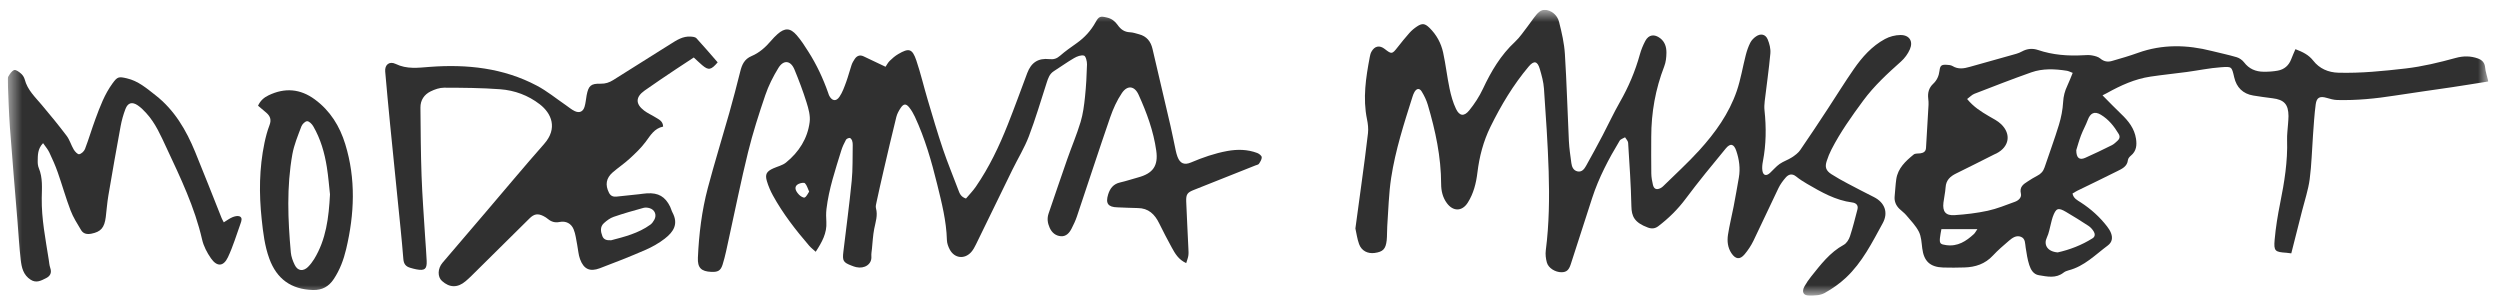
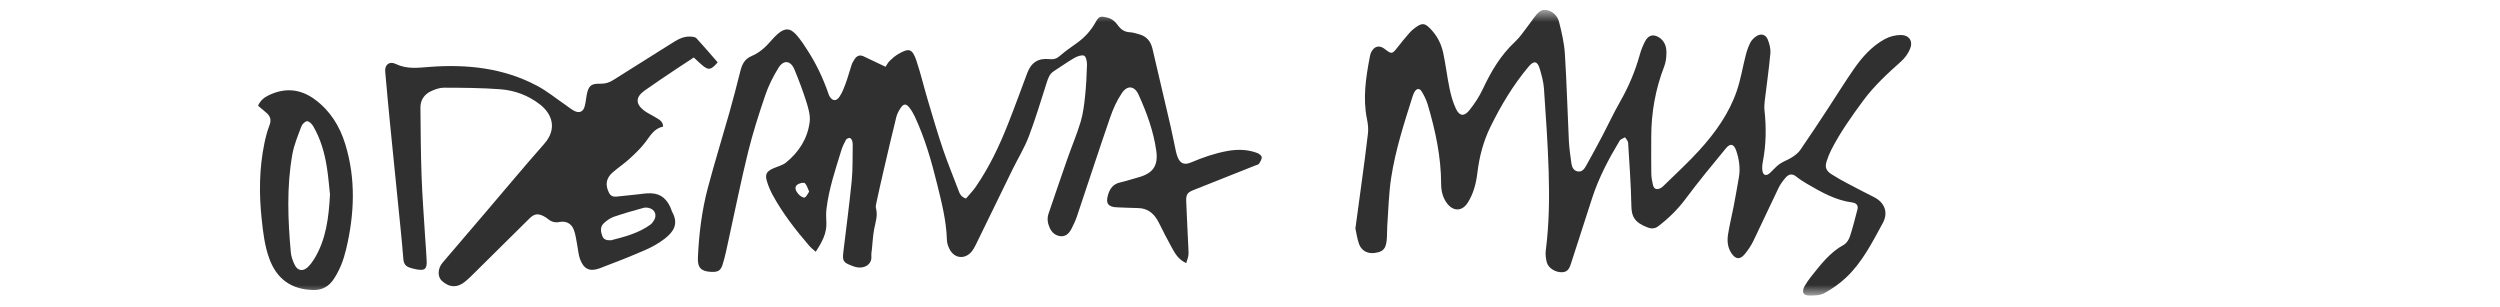
<svg xmlns="http://www.w3.org/2000/svg" width="171" height="21" viewBox="0 0 171 21" fill="none">
  <g clip-path="url(#clip0_3577_12357)">
    <mask id="mask0_3577_12357" style="mask-type:luminance" maskUnits="userSpaceOnUse" x="0" y="0" width="171" height="21">
      <path d="M170.208 0.675H0.525V20.232H170.208V0.675Z" fill="white" />
    </mask>
    <g mask="url(#mask0_3577_12357)">
      <path d="M92.709 15.627C92.856 14.547 92.998 13.533 93.132 12.517C93.284 11.379 93.444 10.242 93.571 9.101C93.605 8.791 93.566 8.462 93.502 8.153C93.207 6.716 93.426 5.306 93.693 3.897C93.716 3.777 93.745 3.65 93.803 3.544C94.022 3.141 94.362 3.074 94.717 3.351C95.189 3.719 95.22 3.712 95.591 3.239C95.854 2.905 96.12 2.571 96.404 2.254C96.555 2.084 96.736 1.932 96.927 1.807C97.282 1.573 97.467 1.604 97.772 1.9C98.257 2.372 98.57 2.95 98.711 3.598C98.888 4.408 98.978 5.236 99.148 6.047C99.248 6.526 99.38 7.012 99.592 7.451C99.831 7.944 100.145 7.982 100.496 7.55C100.861 7.1 101.186 6.6 101.431 6.078C101.993 4.881 102.649 3.766 103.633 2.854C103.967 2.544 104.221 2.146 104.506 1.783C104.648 1.603 104.771 1.407 104.914 1.226C105.144 0.934 105.366 0.59 105.816 0.691C106.251 0.789 106.544 1.115 106.644 1.513C106.825 2.231 106.994 2.963 107.039 3.698C107.164 5.675 107.215 7.656 107.311 9.635C107.336 10.144 107.413 10.651 107.481 11.158C107.515 11.413 107.618 11.657 107.896 11.722C108.193 11.79 108.361 11.568 108.483 11.351C108.872 10.658 109.252 9.958 109.622 9.254C110.018 8.503 110.372 7.73 110.793 6.994C111.388 5.958 111.849 4.875 112.166 3.726C112.255 3.405 112.384 3.09 112.541 2.795C112.772 2.363 113.165 2.312 113.561 2.617C113.888 2.871 113.987 3.23 113.984 3.605C113.981 3.918 113.947 4.25 113.834 4.54C113.232 6.095 112.946 7.701 112.945 9.363C112.945 10.195 112.935 11.026 112.949 11.858C112.953 12.12 112.998 12.386 113.06 12.642C113.13 12.934 113.31 13.002 113.577 12.87C113.639 12.839 113.699 12.796 113.75 12.747C114.581 11.93 115.448 11.143 116.231 10.282C117.321 9.082 118.267 7.765 118.797 6.218C119.069 5.419 119.202 4.574 119.414 3.754C119.489 3.467 119.588 3.179 119.723 2.914C119.808 2.749 119.957 2.598 120.113 2.491C120.431 2.272 120.76 2.338 120.909 2.692C121.034 2.99 121.122 3.341 121.093 3.657C120.994 4.747 120.835 5.832 120.706 6.921C120.682 7.13 120.67 7.346 120.693 7.554C120.818 8.721 120.806 9.881 120.582 11.038C120.542 11.243 120.517 11.463 120.547 11.666C120.597 12.004 120.808 12.063 121.065 11.831C121.288 11.628 121.482 11.387 121.727 11.215C121.982 11.037 122.293 10.94 122.556 10.77C122.771 10.631 122.995 10.467 123.136 10.263C123.781 9.33 124.403 8.381 125.027 7.433C125.62 6.53 126.187 5.609 126.804 4.722C127.373 3.902 128.038 3.153 128.932 2.669C129.245 2.499 129.637 2.397 129.994 2.395C130.597 2.391 130.875 2.818 130.638 3.367C130.504 3.679 130.281 3.984 130.025 4.211C129.096 5.038 128.185 5.878 127.442 6.885C126.653 7.956 125.881 9.037 125.273 10.222C125.143 10.473 125.038 10.738 124.95 11.006C124.81 11.424 124.89 11.669 125.268 11.914C125.625 12.145 126 12.35 126.376 12.55C126.972 12.867 127.573 13.176 128.176 13.48C128.914 13.851 129.178 14.536 128.779 15.265C128.058 16.581 127.381 17.945 126.263 18.993C125.828 19.401 125.322 19.755 124.799 20.045C124.51 20.204 124.117 20.229 123.772 20.225C123.34 20.221 123.219 19.964 123.43 19.581C123.559 19.349 123.712 19.128 123.877 18.921C124.531 18.106 125.157 17.267 126.113 16.746C126.308 16.64 126.466 16.382 126.539 16.16C126.738 15.558 126.887 14.939 127.049 14.325C127.127 14.028 126.945 13.88 126.69 13.848C125.545 13.699 124.575 13.14 123.606 12.576C123.345 12.425 123.089 12.26 122.855 12.071C122.584 11.853 122.344 11.916 122.151 12.135C121.954 12.358 121.771 12.607 121.643 12.874C121.064 14.068 120.516 15.278 119.935 16.47C119.774 16.801 119.565 17.116 119.328 17.398C119.009 17.777 118.711 17.737 118.432 17.323C118.17 16.933 118.128 16.488 118.195 16.05C118.295 15.405 118.456 14.769 118.58 14.128C118.707 13.469 118.822 12.808 118.938 12.146C119.047 11.521 118.962 10.909 118.761 10.317C118.599 9.839 118.359 9.774 118.044 10.154C117.108 11.287 116.174 12.424 115.296 13.6C114.758 14.321 114.133 14.935 113.424 15.474C113.211 15.636 112.979 15.662 112.719 15.566C111.783 15.22 111.6 14.789 111.587 14.107C111.558 12.658 111.454 11.211 111.364 9.765C111.356 9.636 111.227 9.515 111.154 9.391C111.029 9.467 110.851 9.513 110.785 9.623C110.035 10.869 109.356 12.151 108.905 13.54C108.414 15.053 107.932 16.568 107.438 18.08C107.306 18.487 107.138 18.617 106.808 18.621C106.388 18.624 105.912 18.34 105.806 17.958C105.732 17.692 105.697 17.395 105.732 17.123C105.963 15.328 105.984 13.523 105.929 11.721C105.87 9.831 105.737 7.943 105.607 6.058C105.576 5.605 105.45 5.153 105.321 4.714C105.162 4.171 104.922 4.125 104.563 4.55C103.506 5.805 102.672 7.201 101.95 8.668C101.46 9.664 101.187 10.711 101.054 11.813C100.968 12.528 100.791 13.243 100.391 13.868C100.005 14.471 99.393 14.476 98.963 13.891C98.678 13.504 98.575 13.049 98.574 12.589C98.571 10.732 98.185 8.941 97.663 7.173C97.568 6.854 97.42 6.544 97.245 6.26C97.094 6.015 96.901 6.04 96.753 6.286C96.69 6.391 96.648 6.511 96.611 6.628C96.034 8.449 95.446 10.271 95.156 12.161C94.988 13.257 94.967 14.376 94.887 15.485C94.865 15.802 94.884 16.123 94.85 16.439C94.783 17.038 94.595 17.223 94.029 17.302C93.554 17.368 93.13 17.159 92.962 16.699C92.83 16.34 92.783 15.95 92.708 15.621L92.709 15.627Z" fill="#303030" />
      <path d="M60.572 4.566C60.65 4.452 60.732 4.286 60.856 4.163C61.032 3.99 61.225 3.824 61.437 3.7C62.174 3.266 62.401 3.325 62.678 4.137C62.977 5.02 63.188 5.932 63.455 6.826C63.793 7.96 64.124 9.097 64.503 10.218C64.82 11.155 65.205 12.069 65.551 12.997C65.639 13.234 65.72 13.463 66.073 13.58C66.29 13.323 66.547 13.061 66.752 12.763C67.66 11.444 68.344 10.005 68.932 8.522C69.396 7.355 69.822 6.173 70.263 4.998C70.535 4.275 71.014 3.96 71.785 4.045C72.077 4.077 72.284 4.009 72.507 3.814C72.867 3.498 73.262 3.225 73.653 2.947C74.184 2.57 74.612 2.105 74.927 1.538C75.166 1.111 75.251 1.087 75.736 1.204C76.053 1.28 76.275 1.465 76.454 1.718C76.659 2.009 76.912 2.193 77.292 2.207C77.502 2.215 77.709 2.291 77.915 2.345C78.434 2.482 78.713 2.835 78.831 3.342C79.238 5.097 79.654 6.85 80.061 8.605C80.192 9.172 80.301 9.746 80.424 10.315C80.454 10.453 80.492 10.591 80.541 10.723C80.716 11.185 81.007 11.306 81.46 11.114C82.263 10.773 83.08 10.487 83.944 10.329C84.645 10.202 85.328 10.214 85.994 10.464C86.121 10.512 86.296 10.648 86.303 10.752C86.312 10.9 86.201 11.066 86.111 11.204C86.071 11.265 85.957 11.281 85.875 11.314C84.472 11.873 83.07 12.434 81.664 12.989C81.219 13.164 81.118 13.282 81.137 13.786C81.179 14.864 81.239 15.941 81.287 17.018C81.295 17.178 81.306 17.34 81.281 17.495C81.256 17.658 81.191 17.813 81.136 17.997C80.604 17.755 80.371 17.336 80.143 16.921C79.846 16.378 79.559 15.828 79.286 15.272C78.983 14.655 78.558 14.234 77.815 14.231C77.353 14.23 76.891 14.193 76.429 14.182C75.79 14.167 75.606 13.911 75.798 13.297C75.928 12.882 76.157 12.583 76.615 12.48C77.031 12.386 77.435 12.247 77.846 12.136C78.864 11.862 79.234 11.341 79.088 10.306C78.9 8.965 78.435 7.702 77.878 6.476C77.603 5.872 77.117 5.807 76.739 6.363C76.397 6.868 76.137 7.447 75.937 8.024C75.158 10.279 74.421 12.547 73.66 14.807C73.565 15.091 73.434 15.365 73.297 15.633C73.148 15.928 72.925 16.185 72.565 16.157C72.21 16.13 71.949 15.918 71.797 15.579C71.652 15.258 71.61 14.936 71.725 14.601C72.148 13.363 72.567 12.124 72.999 10.89C73.297 10.04 73.652 9.206 73.912 8.345C74.08 7.792 74.153 7.203 74.214 6.626C74.291 5.889 74.332 5.145 74.351 4.404C74.356 4.195 74.267 3.839 74.147 3.804C73.95 3.748 73.669 3.856 73.468 3.973C72.993 4.247 72.55 4.573 72.085 4.866C71.787 5.054 71.692 5.351 71.593 5.657C71.195 6.883 70.833 8.122 70.374 9.325C70.073 10.113 69.623 10.845 69.249 11.607C68.417 13.306 67.594 15.009 66.761 16.708C66.669 16.897 66.567 17.091 66.428 17.246C65.972 17.752 65.287 17.672 64.965 17.07C64.859 16.873 64.774 16.638 64.768 16.417C64.733 15.114 64.412 13.861 64.104 12.609C63.716 11.029 63.267 9.464 62.576 7.982C62.472 7.759 62.345 7.541 62.192 7.349C61.975 7.076 61.806 7.085 61.606 7.382C61.481 7.571 61.363 7.782 61.309 8C61.003 9.234 60.716 10.472 60.428 11.71C60.263 12.415 60.107 13.122 59.954 13.829C59.924 13.966 59.882 14.12 59.917 14.247C60.052 14.736 59.887 15.187 59.796 15.654C59.709 16.101 59.687 16.56 59.641 17.014C59.622 17.19 59.589 17.368 59.602 17.542C59.642 18.073 59.138 18.404 58.56 18.272C58.456 18.249 58.355 18.21 58.256 18.172C57.675 17.951 57.612 17.845 57.687 17.215C57.88 15.6 58.098 13.988 58.257 12.369C58.336 11.562 58.309 10.744 58.326 9.931C58.328 9.826 58.32 9.715 58.284 9.618C58.256 9.544 58.177 9.435 58.12 9.435C58.031 9.435 57.902 9.493 57.863 9.564C57.738 9.797 57.621 10.04 57.544 10.291C57.139 11.608 56.694 12.916 56.531 14.293C56.496 14.586 56.504 14.887 56.523 15.183C56.568 15.946 56.23 16.554 55.795 17.221C55.601 17.044 55.462 16.94 55.351 16.811C54.424 15.733 53.553 14.615 52.867 13.368C52.698 13.06 52.556 12.728 52.456 12.393C52.315 11.921 52.432 11.724 52.891 11.517C53.182 11.386 53.52 11.313 53.76 11.12C54.646 10.403 55.238 9.477 55.381 8.346C55.437 7.911 55.301 7.43 55.165 6.996C54.928 6.238 54.645 5.492 54.342 4.758C54.083 4.13 53.596 4.07 53.24 4.651C52.882 5.235 52.566 5.862 52.346 6.509C51.907 7.796 51.491 9.096 51.166 10.414C50.687 12.351 50.298 14.31 49.867 16.259C49.73 16.878 49.614 17.505 49.423 18.107C49.286 18.536 49.08 18.615 48.645 18.596C47.964 18.564 47.706 18.318 47.736 17.631C47.806 16.02 48.001 14.42 48.414 12.86C48.871 11.136 49.401 9.43 49.887 7.713C50.151 6.778 50.396 5.837 50.632 4.895C50.747 4.431 50.909 4.044 51.405 3.836C51.934 3.614 52.363 3.231 52.736 2.793C52.873 2.632 53.021 2.476 53.18 2.336C53.683 1.892 54.049 1.896 54.498 2.412C54.799 2.757 55.049 3.15 55.295 3.538C55.858 4.422 56.3 5.367 56.648 6.356C56.671 6.423 56.69 6.493 56.723 6.555C56.915 6.91 57.191 6.958 57.421 6.617C57.625 6.316 57.751 5.957 57.878 5.611C58.018 5.229 58.114 4.833 58.246 4.449C58.296 4.301 58.378 4.159 58.467 4.029C58.614 3.815 58.816 3.733 59.069 3.853C59.517 4.064 59.964 4.278 60.572 4.567V4.566ZM55.346 13.108C55.243 12.888 55.193 12.67 55.058 12.535C54.992 12.469 54.751 12.518 54.621 12.581C54.33 12.722 54.34 12.993 54.656 13.321C54.753 13.422 54.955 13.546 55.039 13.509C55.169 13.449 55.239 13.26 55.346 13.108Z" fill="#303030" />
-       <path d="M143.813 6.522C144.308 7.019 144.685 7.415 145.081 7.791C145.581 8.265 145.995 8.785 146.102 9.487C146.168 9.923 146.136 10.333 145.754 10.645C145.662 10.72 145.562 10.838 145.55 10.947C145.5 11.395 145.143 11.546 144.818 11.709C143.914 12.165 143 12.599 142.09 13.045C141.982 13.098 141.88 13.166 141.76 13.236C141.824 13.574 142.094 13.696 142.324 13.845C143.017 14.293 143.62 14.837 144.123 15.487C144.23 15.625 144.33 15.778 144.392 15.941C144.518 16.268 144.473 16.569 144.171 16.793C143.321 17.425 142.571 18.212 141.492 18.491C141.373 18.522 141.247 18.57 141.152 18.644C140.624 19.061 140.035 18.918 139.459 18.825C139.076 18.763 138.904 18.436 138.801 18.124C138.675 17.742 138.622 17.335 138.556 16.935C138.51 16.657 138.546 16.324 138.235 16.199C137.918 16.071 137.643 16.269 137.413 16.466C137.035 16.79 136.654 17.115 136.317 17.478C135.783 18.055 135.116 18.274 134.359 18.294C133.877 18.307 133.396 18.316 132.915 18.299C132.011 18.268 131.592 17.864 131.481 16.981C131.433 16.598 131.418 16.182 131.25 15.849C131.04 15.434 130.693 15.084 130.388 14.72C130.253 14.558 130.072 14.434 129.92 14.285C129.679 14.05 129.56 13.766 129.594 13.424C129.634 13.037 129.649 12.647 129.704 12.262C129.815 11.504 130.344 11.02 130.897 10.568C131.002 10.483 131.201 10.51 131.356 10.488C131.571 10.456 131.725 10.363 131.739 10.123C131.797 9.136 131.858 8.15 131.912 7.163C131.92 7.023 131.907 6.88 131.891 6.74C131.845 6.348 131.934 6.007 132.233 5.728C132.488 5.489 132.62 5.19 132.662 4.839C132.704 4.483 132.796 4.414 133.142 4.431C133.282 4.437 133.441 4.45 133.555 4.519C133.944 4.755 134.332 4.689 134.734 4.573C135.793 4.271 136.857 3.98 137.917 3.679C138.052 3.641 138.185 3.583 138.31 3.516C138.659 3.325 139.031 3.295 139.396 3.418C140.409 3.761 141.448 3.838 142.507 3.778C142.702 3.767 142.904 3.753 143.093 3.79C143.291 3.827 143.517 3.88 143.662 4.004C143.913 4.216 144.175 4.252 144.458 4.17C145.056 3.998 145.655 3.825 146.24 3.614C147.91 3.015 149.59 3.056 151.284 3.486C151.853 3.63 152.428 3.747 152.989 3.913C153.178 3.969 153.374 4.108 153.494 4.264C153.837 4.715 154.293 4.904 154.836 4.907C155.155 4.909 155.48 4.891 155.794 4.833C156.247 4.752 156.558 4.477 156.722 4.042C156.806 3.817 156.907 3.598 157.008 3.363C157.512 3.557 157.912 3.748 158.23 4.154C158.649 4.689 159.246 4.956 159.953 4.974C161.49 5.014 163.009 4.86 164.534 4.685C165.71 4.549 166.842 4.272 167.974 3.962C168.485 3.821 168.995 3.818 169.497 4.002C169.787 4.108 169.956 4.293 169.985 4.626C170.011 4.916 170.116 5.2 170.205 5.572C169.351 5.708 168.531 5.844 167.708 5.966C166.406 6.161 165.102 6.334 163.802 6.539C162.498 6.745 161.189 6.874 159.867 6.841C159.624 6.835 159.378 6.763 159.142 6.694C158.684 6.56 158.457 6.659 158.394 7.138C158.301 7.838 158.261 8.545 158.209 9.249C158.134 10.253 158.115 11.264 157.982 12.261C157.885 12.991 157.643 13.702 157.462 14.421C157.22 15.379 156.975 16.337 156.724 17.33C156.586 17.313 156.489 17.296 156.392 17.289C155.614 17.239 155.517 17.18 155.585 16.404C155.659 15.562 155.797 14.721 155.964 13.89C156.252 12.465 156.483 11.039 156.437 9.579C156.425 9.21 156.479 8.84 156.503 8.469C156.513 8.293 156.534 8.117 156.533 7.941C156.527 7.135 156.238 6.819 155.441 6.721C155 6.667 154.56 6.606 154.122 6.534C153.407 6.416 152.977 5.97 152.821 5.294C152.645 4.536 152.659 4.549 151.905 4.601C151.127 4.655 150.358 4.819 149.583 4.923C148.754 5.034 147.922 5.117 147.095 5.24C146.022 5.399 145.053 5.843 144.116 6.365C144.053 6.4 143.989 6.431 143.81 6.522H143.813ZM134.549 6.77C135.003 7.324 135.515 7.637 136.035 7.943C136.324 8.113 136.64 8.264 136.877 8.493C137.582 9.172 137.433 10.039 136.564 10.49C136.517 10.514 136.466 10.531 136.419 10.556C135.546 10.993 134.676 11.439 133.799 11.866C133.389 12.066 133.109 12.327 133.079 12.813C133.056 13.165 132.972 13.511 132.931 13.861C132.86 14.47 133.08 14.757 133.692 14.716C134.451 14.665 135.216 14.577 135.96 14.416C136.597 14.278 137.209 14.024 137.824 13.801C138.07 13.712 138.292 13.506 138.229 13.241C138.12 12.785 138.396 12.6 138.7 12.407C138.91 12.274 139.118 12.135 139.34 12.026C139.596 11.899 139.759 11.718 139.849 11.448C140.174 10.477 140.533 9.516 140.831 8.537C140.984 8.034 141.089 7.504 141.118 6.981C141.141 6.578 141.233 6.223 141.402 5.87C141.536 5.589 141.643 5.296 141.773 4.984C141.597 4.919 141.486 4.857 141.367 4.839C140.551 4.713 139.725 4.672 138.938 4.95C137.631 5.411 136.339 5.915 135.047 6.416C134.879 6.481 134.743 6.632 134.552 6.772L134.549 6.77ZM140.743 17.266C141.557 17.084 142.38 16.774 143.134 16.297C143.323 16.177 143.303 15.984 143.207 15.828C143.118 15.683 142.992 15.541 142.85 15.448C142.349 15.119 141.837 14.801 141.32 14.497C140.771 14.173 140.628 14.232 140.406 14.844C140.357 14.976 140.331 15.115 140.294 15.249C140.202 15.584 140.154 15.94 140.005 16.248C139.778 16.719 140.013 17.204 140.744 17.265L140.743 17.266ZM142.017 10.269C142.017 10.817 142.242 10.967 142.626 10.797C143.244 10.524 143.852 10.229 144.456 9.928C144.597 9.859 144.712 9.739 144.832 9.634C144.982 9.503 145.027 9.344 144.918 9.162C144.606 8.638 144.23 8.167 143.7 7.848C143.267 7.588 142.978 7.728 142.802 8.207C142.668 8.568 142.473 8.907 142.338 9.267C142.196 9.644 142.09 10.036 142.017 10.269ZM132.792 15.674C132.753 15.903 132.709 16.091 132.692 16.282C132.655 16.664 132.733 16.713 133.12 16.767C133.908 16.876 134.483 16.499 135.017 16.007C135.095 15.933 135.145 15.828 135.252 15.674H132.791H132.792Z" fill="#303030" />
      <path d="M49.088 4.265C48.633 4.798 48.462 4.823 48.028 4.457C47.84 4.299 47.666 4.126 47.454 3.932C47.038 4.206 46.639 4.463 46.244 4.728C45.522 5.214 44.794 5.694 44.085 6.199C43.466 6.639 43.46 7.11 44.058 7.564C44.295 7.745 44.578 7.866 44.834 8.026C45.065 8.171 45.347 8.28 45.358 8.658C44.752 8.782 44.489 9.265 44.16 9.705C43.845 10.126 43.455 10.497 43.064 10.855C42.699 11.191 42.281 11.468 41.905 11.794C41.453 12.188 41.386 12.651 41.653 13.181C41.767 13.408 41.944 13.472 42.179 13.447C42.693 13.392 43.206 13.339 43.72 13.284C43.898 13.264 44.073 13.235 44.251 13.224C45.033 13.177 45.496 13.444 45.838 14.139C45.9 14.266 45.93 14.409 45.997 14.533C46.411 15.31 46.089 15.845 45.471 16.323C45.069 16.635 44.608 16.894 44.139 17.098C43.113 17.544 42.071 17.957 41.023 18.35C40.343 18.605 39.927 18.408 39.676 17.729C39.561 17.421 39.547 17.078 39.481 16.752C39.407 16.392 39.374 16.014 39.234 15.679C39.069 15.286 38.714 15.096 38.273 15.184C37.965 15.246 37.717 15.174 37.483 14.982C37.388 14.903 37.282 14.834 37.172 14.779C36.785 14.585 36.529 14.631 36.217 14.941C34.891 16.252 33.566 17.564 32.241 18.874C32.115 18.999 31.984 19.119 31.849 19.233C31.302 19.697 30.758 19.691 30.23 19.217C29.917 18.936 29.93 18.369 30.27 17.97C31.247 16.822 32.229 15.678 33.208 14.531C34.544 12.967 35.86 11.386 37.221 9.843C38.163 8.776 37.724 7.755 36.923 7.135C36.126 6.519 35.201 6.18 34.216 6.105C32.94 6.009 31.654 6.002 30.373 5.998C30.067 5.997 29.738 6.113 29.457 6.25C29.013 6.467 28.753 6.854 28.758 7.359C28.773 8.915 28.78 10.472 28.835 12.026C28.884 13.422 28.994 14.816 29.079 16.21C29.112 16.757 29.164 17.303 29.185 17.851C29.207 18.41 29.047 18.531 28.476 18.423C28.337 18.397 28.2 18.357 28.064 18.318C27.762 18.231 27.617 18.064 27.589 17.717C27.479 16.326 27.327 14.937 27.189 13.548C27.019 11.843 26.843 10.137 26.676 8.432C26.561 7.253 26.449 6.073 26.348 4.894C26.308 4.431 26.629 4.163 27.064 4.373C27.834 4.746 28.598 4.635 29.404 4.574C31.943 4.384 34.429 4.647 36.719 5.858C37.42 6.228 38.044 6.743 38.703 7.193C38.907 7.332 39.098 7.502 39.319 7.603C39.641 7.749 39.882 7.637 39.984 7.3C40.061 7.048 40.077 6.779 40.126 6.518C40.251 5.859 40.42 5.708 41.088 5.725C41.408 5.733 41.676 5.644 41.941 5.478C43.247 4.65 44.558 3.83 45.868 3.008C46.29 2.743 46.711 2.466 47.242 2.503C47.377 2.513 47.556 2.528 47.634 2.613C48.134 3.155 48.612 3.718 49.088 4.264V4.265ZM41.81 16.432C42.691 16.2 43.661 15.964 44.486 15.366C44.596 15.286 44.683 15.16 44.751 15.039C44.938 14.709 44.795 14.344 44.43 14.237C44.3 14.199 44.14 14.183 44.012 14.219C43.327 14.409 42.642 14.601 41.972 14.833C41.728 14.917 41.501 15.088 41.307 15.264C41.033 15.514 41.083 15.842 41.202 16.152C41.291 16.381 41.486 16.454 41.809 16.433L41.81 16.432Z" fill="#303030" />
-       <path d="M2.946 9.791C2.562 10.192 2.588 10.621 2.579 11.033C2.576 11.19 2.596 11.359 2.656 11.502C2.932 12.165 2.865 12.858 2.855 13.546C2.835 14.969 3.115 16.358 3.333 17.754C3.363 17.946 3.375 18.145 3.438 18.326C3.554 18.659 3.436 18.885 3.145 19.028C2.815 19.191 2.491 19.384 2.101 19.136C1.587 18.81 1.476 18.288 1.416 17.764C1.315 16.887 1.267 16.003 1.195 15.122C1.022 12.991 0.836 10.86 0.679 8.727C0.602 7.688 0.577 6.646 0.533 5.604C0.528 5.481 0.51 5.334 0.566 5.239C0.67 5.066 0.801 4.851 0.968 4.794C1.086 4.753 1.306 4.919 1.442 5.037C1.556 5.137 1.653 5.291 1.692 5.437C1.878 6.158 2.407 6.641 2.861 7.183C3.441 7.874 4.017 8.571 4.559 9.291C4.769 9.569 4.864 9.929 5.045 10.232C5.128 10.371 5.314 10.568 5.415 10.549C5.568 10.521 5.754 10.347 5.813 10.193C6.072 9.517 6.275 8.82 6.527 8.141C6.839 7.296 7.154 6.448 7.692 5.71C8.03 5.245 8.112 5.227 8.679 5.359C9.456 5.538 10.032 6.043 10.634 6.512C11.938 7.529 12.733 8.897 13.346 10.385C13.966 11.889 14.554 13.406 15.158 14.916C15.189 14.994 15.235 15.068 15.307 15.208C15.519 15.079 15.698 14.941 15.9 14.857C16.048 14.796 16.251 14.744 16.385 14.797C16.591 14.88 16.522 15.098 16.462 15.265C16.182 16.043 15.945 16.844 15.593 17.59C15.286 18.241 14.842 18.261 14.429 17.668C14.162 17.284 13.926 16.837 13.824 16.385C13.318 14.178 12.346 12.154 11.393 10.12C11.002 9.287 10.643 8.436 10.01 7.744C9.833 7.548 9.641 7.355 9.424 7.207C9.036 6.944 8.746 7.024 8.58 7.457C8.436 7.835 8.324 8.231 8.251 8.628C7.959 10.209 7.681 11.792 7.412 13.377C7.329 13.863 7.296 14.359 7.234 14.85C7.141 15.584 6.894 15.855 6.251 15.984C5.958 16.042 5.701 15.996 5.548 15.741C5.287 15.303 5.006 14.867 4.827 14.395C4.5 13.538 4.254 12.653 3.949 11.787C3.786 11.321 3.582 10.868 3.371 10.421C3.271 10.209 3.108 10.028 2.946 9.791Z" fill="#303030" />
      <path d="M17.651 7.229C17.809 6.883 18.056 6.669 18.37 6.519C19.481 5.985 20.536 6.068 21.532 6.8C22.591 7.577 23.241 8.637 23.617 9.864C24.349 12.245 24.245 14.642 23.677 17.038C23.505 17.764 23.248 18.456 22.831 19.085C22.49 19.598 22.038 19.855 21.401 19.837C19.915 19.793 18.931 19.08 18.423 17.696C18.102 16.821 17.998 15.913 17.9 15.001C17.713 13.252 17.728 11.507 18.089 9.779C18.176 9.366 18.284 8.951 18.436 8.557C18.573 8.2 18.488 7.943 18.217 7.711C18.029 7.552 17.843 7.394 17.648 7.229H17.651ZM22.571 13.289C22.509 12.734 22.46 12.08 22.357 11.435C22.201 10.453 21.93 9.5 21.424 8.633C21.335 8.481 21.149 8.29 21.009 8.291C20.873 8.291 20.672 8.492 20.614 8.647C20.38 9.273 20.114 9.902 19.997 10.555C19.6 12.784 19.691 15.031 19.893 17.272C19.92 17.563 20.031 17.86 20.162 18.126C20.362 18.535 20.738 18.583 21.069 18.256C21.23 18.096 21.373 17.908 21.492 17.714C22.303 16.384 22.488 14.898 22.572 13.289H22.571Z" fill="#303030" />
    </g>
  </g>
  <defs>
    <clipPath id="clip0_3577_12357">
      <rect width="169.683" height="19.557" fill="white" transform="translate(0.525 0.675)" />
    </clipPath>
  </defs>
</svg>